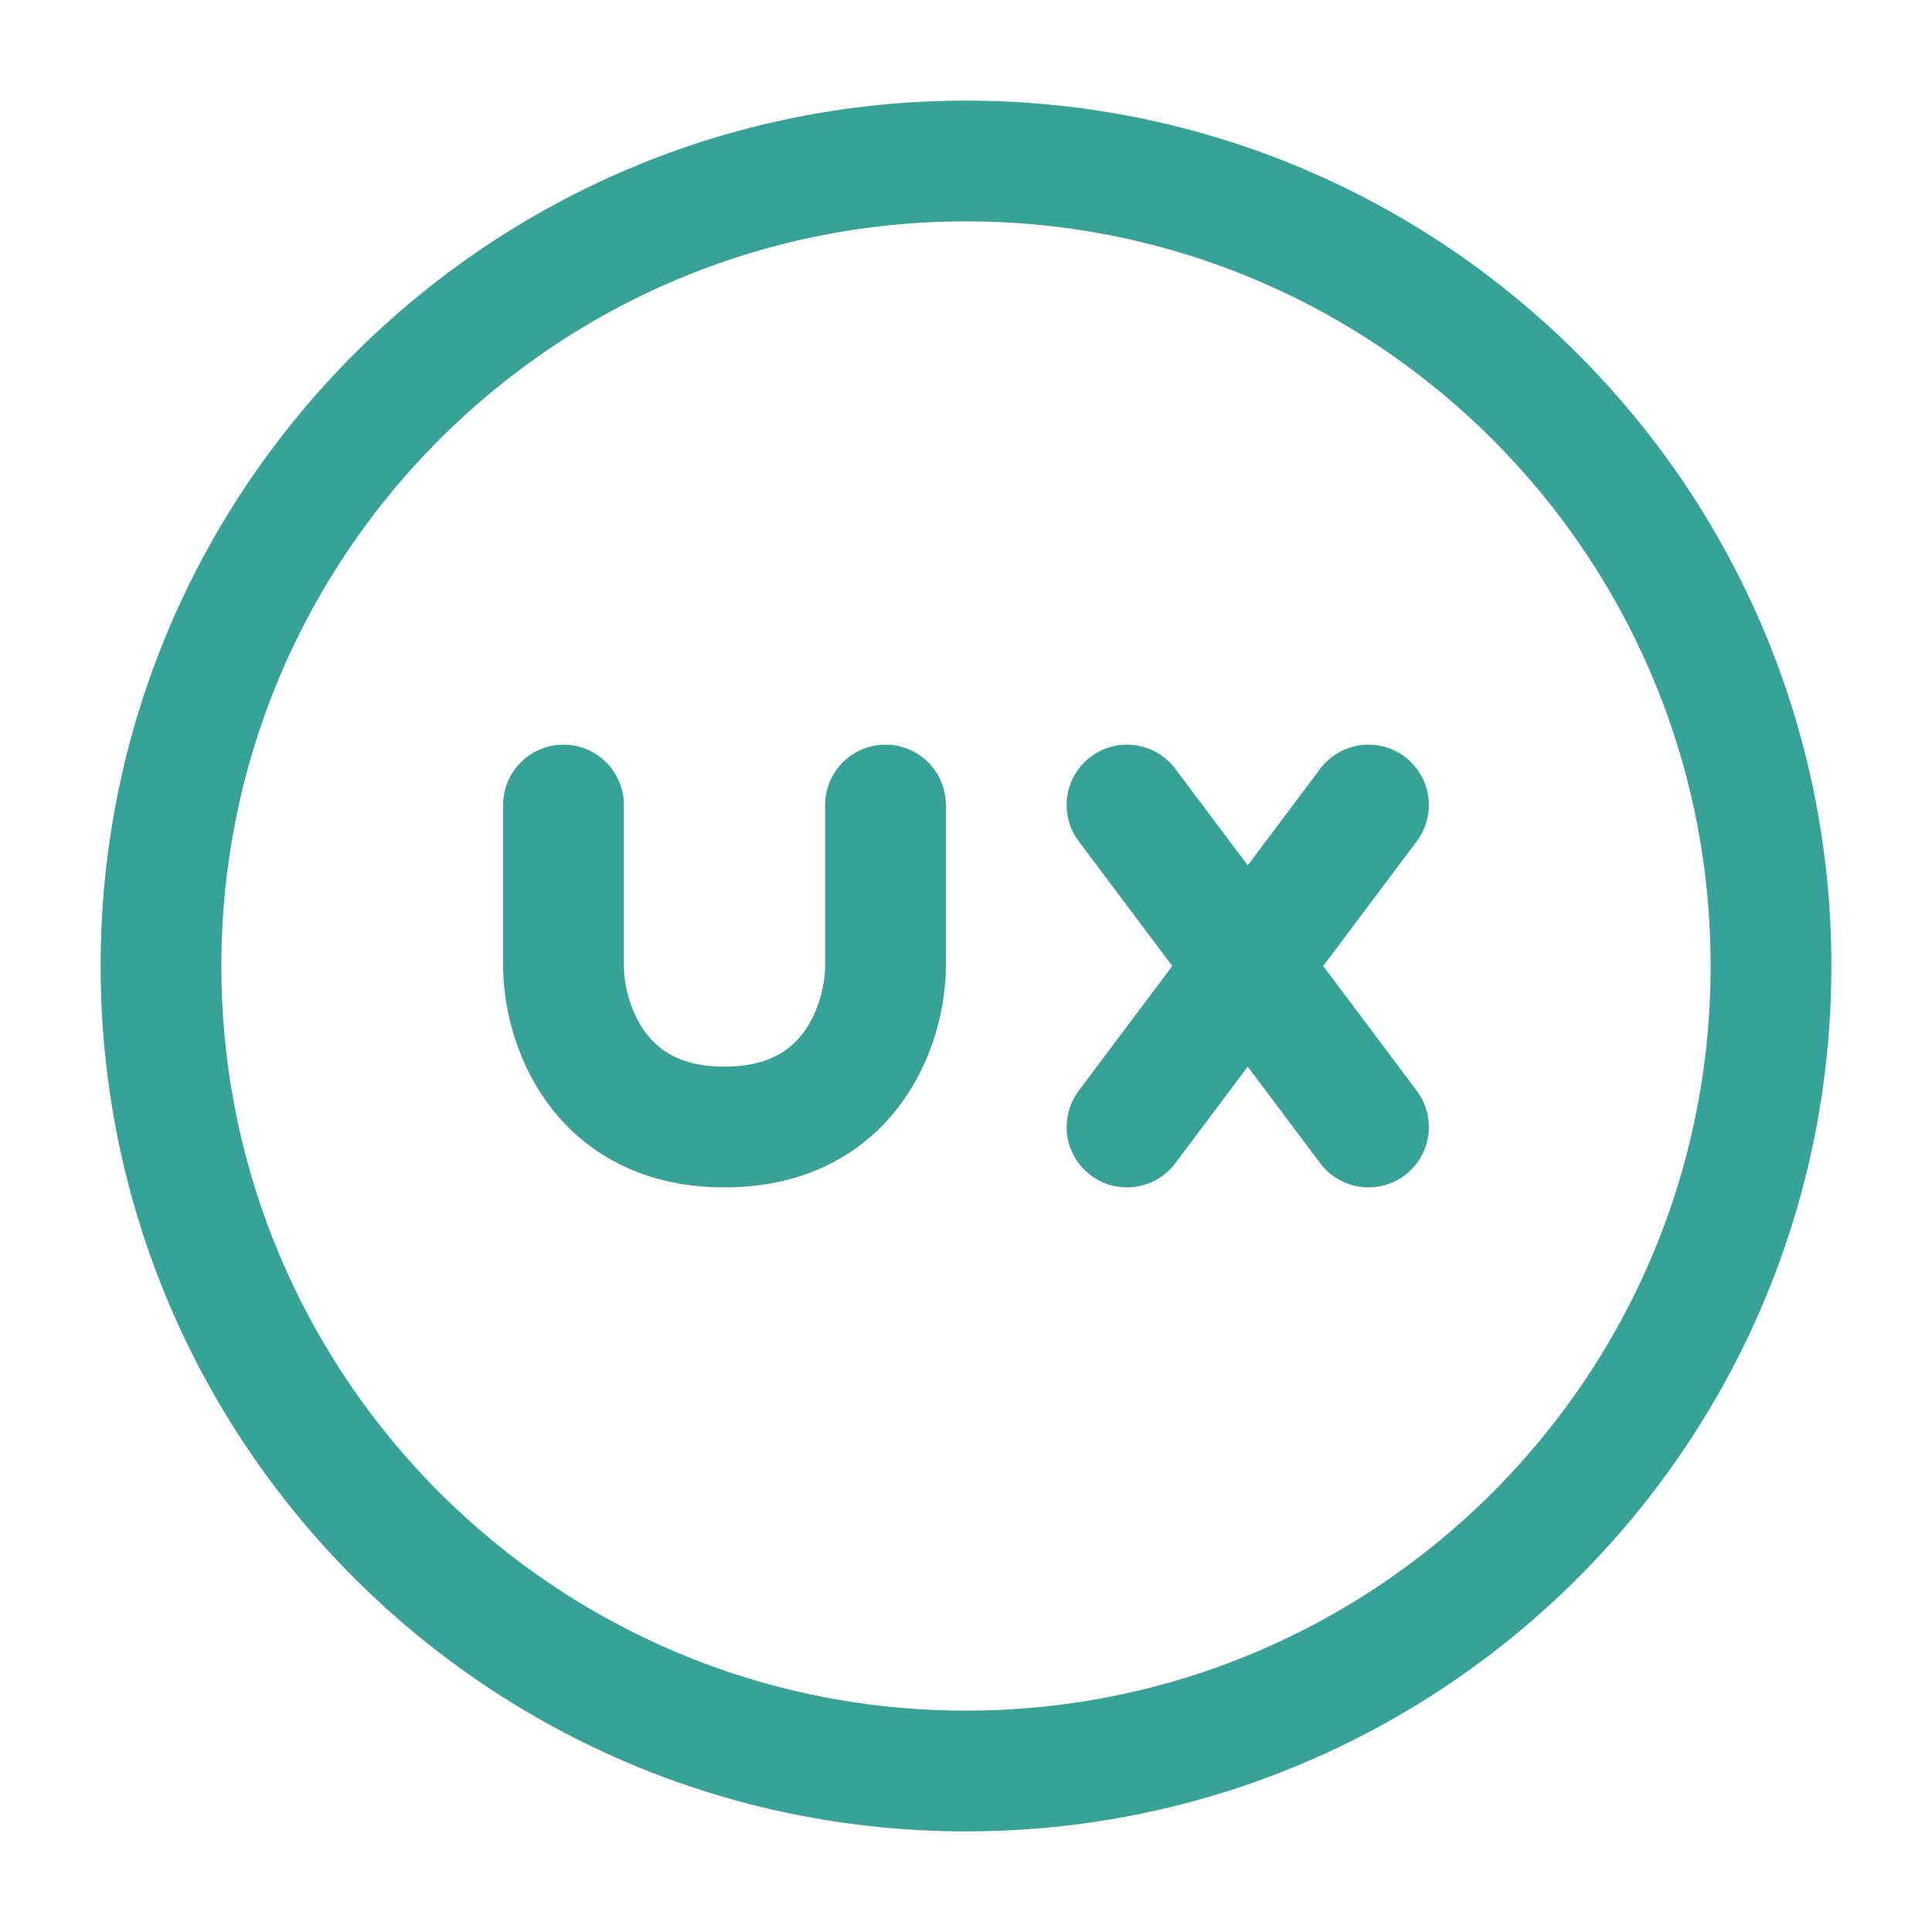
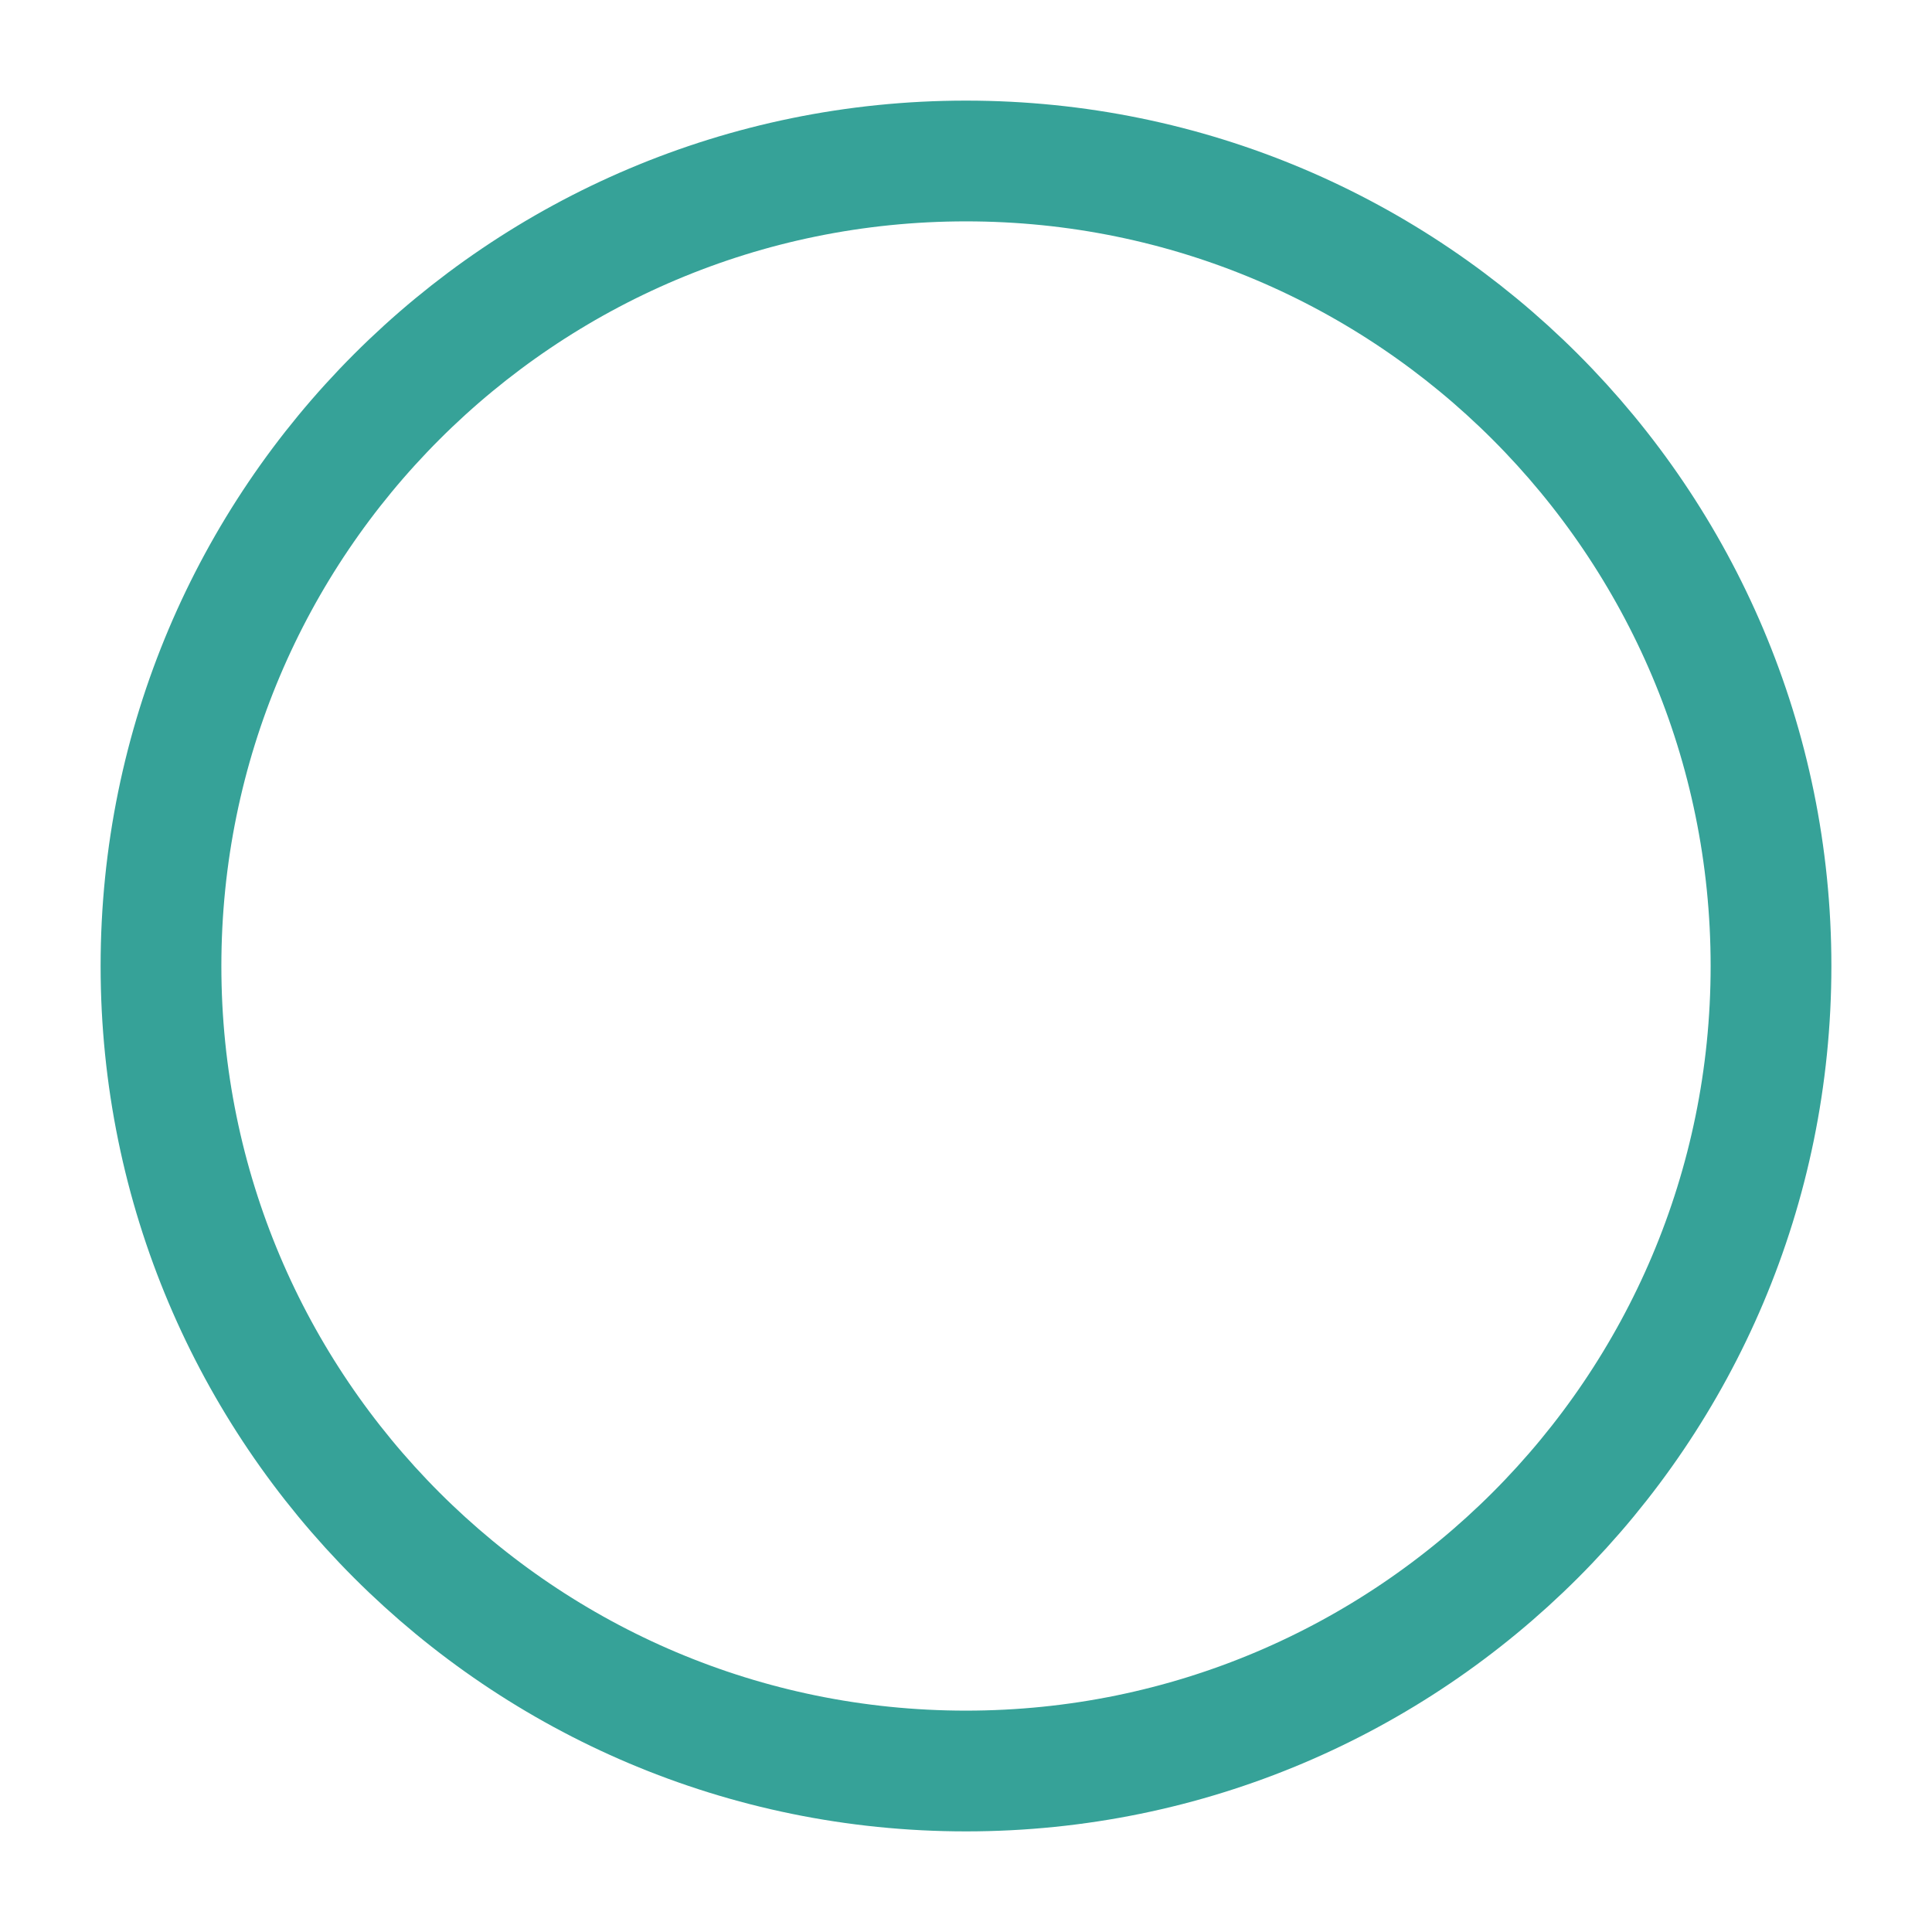
<svg xmlns="http://www.w3.org/2000/svg" width="64" height="64" viewBox="0 0 64 64" fill="none">
-   <path d="M18.666 26.667V32C18.666 33.779 19.733 37.334 24 37.334C28.267 37.334 29.333 33.779 29.333 32V26.667M37.333 26.667L41.333 32M41.333 32L45.333 37.334M41.333 32L45.333 26.667M41.333 32L37.333 37.334" stroke="#36A298" stroke-width="4" stroke-linecap="round" stroke-linejoin="round" />
  <path d="M32 58.667C46.727 58.667 58.667 46.728 58.667 32C58.667 17.273 46.727 5.333 32 5.333C17.272 5.333 5.333 17.273 5.333 32C5.333 46.728 17.272 58.667 32 58.667Z" stroke="#36A298" stroke-width="4" stroke-linecap="round" stroke-linejoin="round" />
</svg>